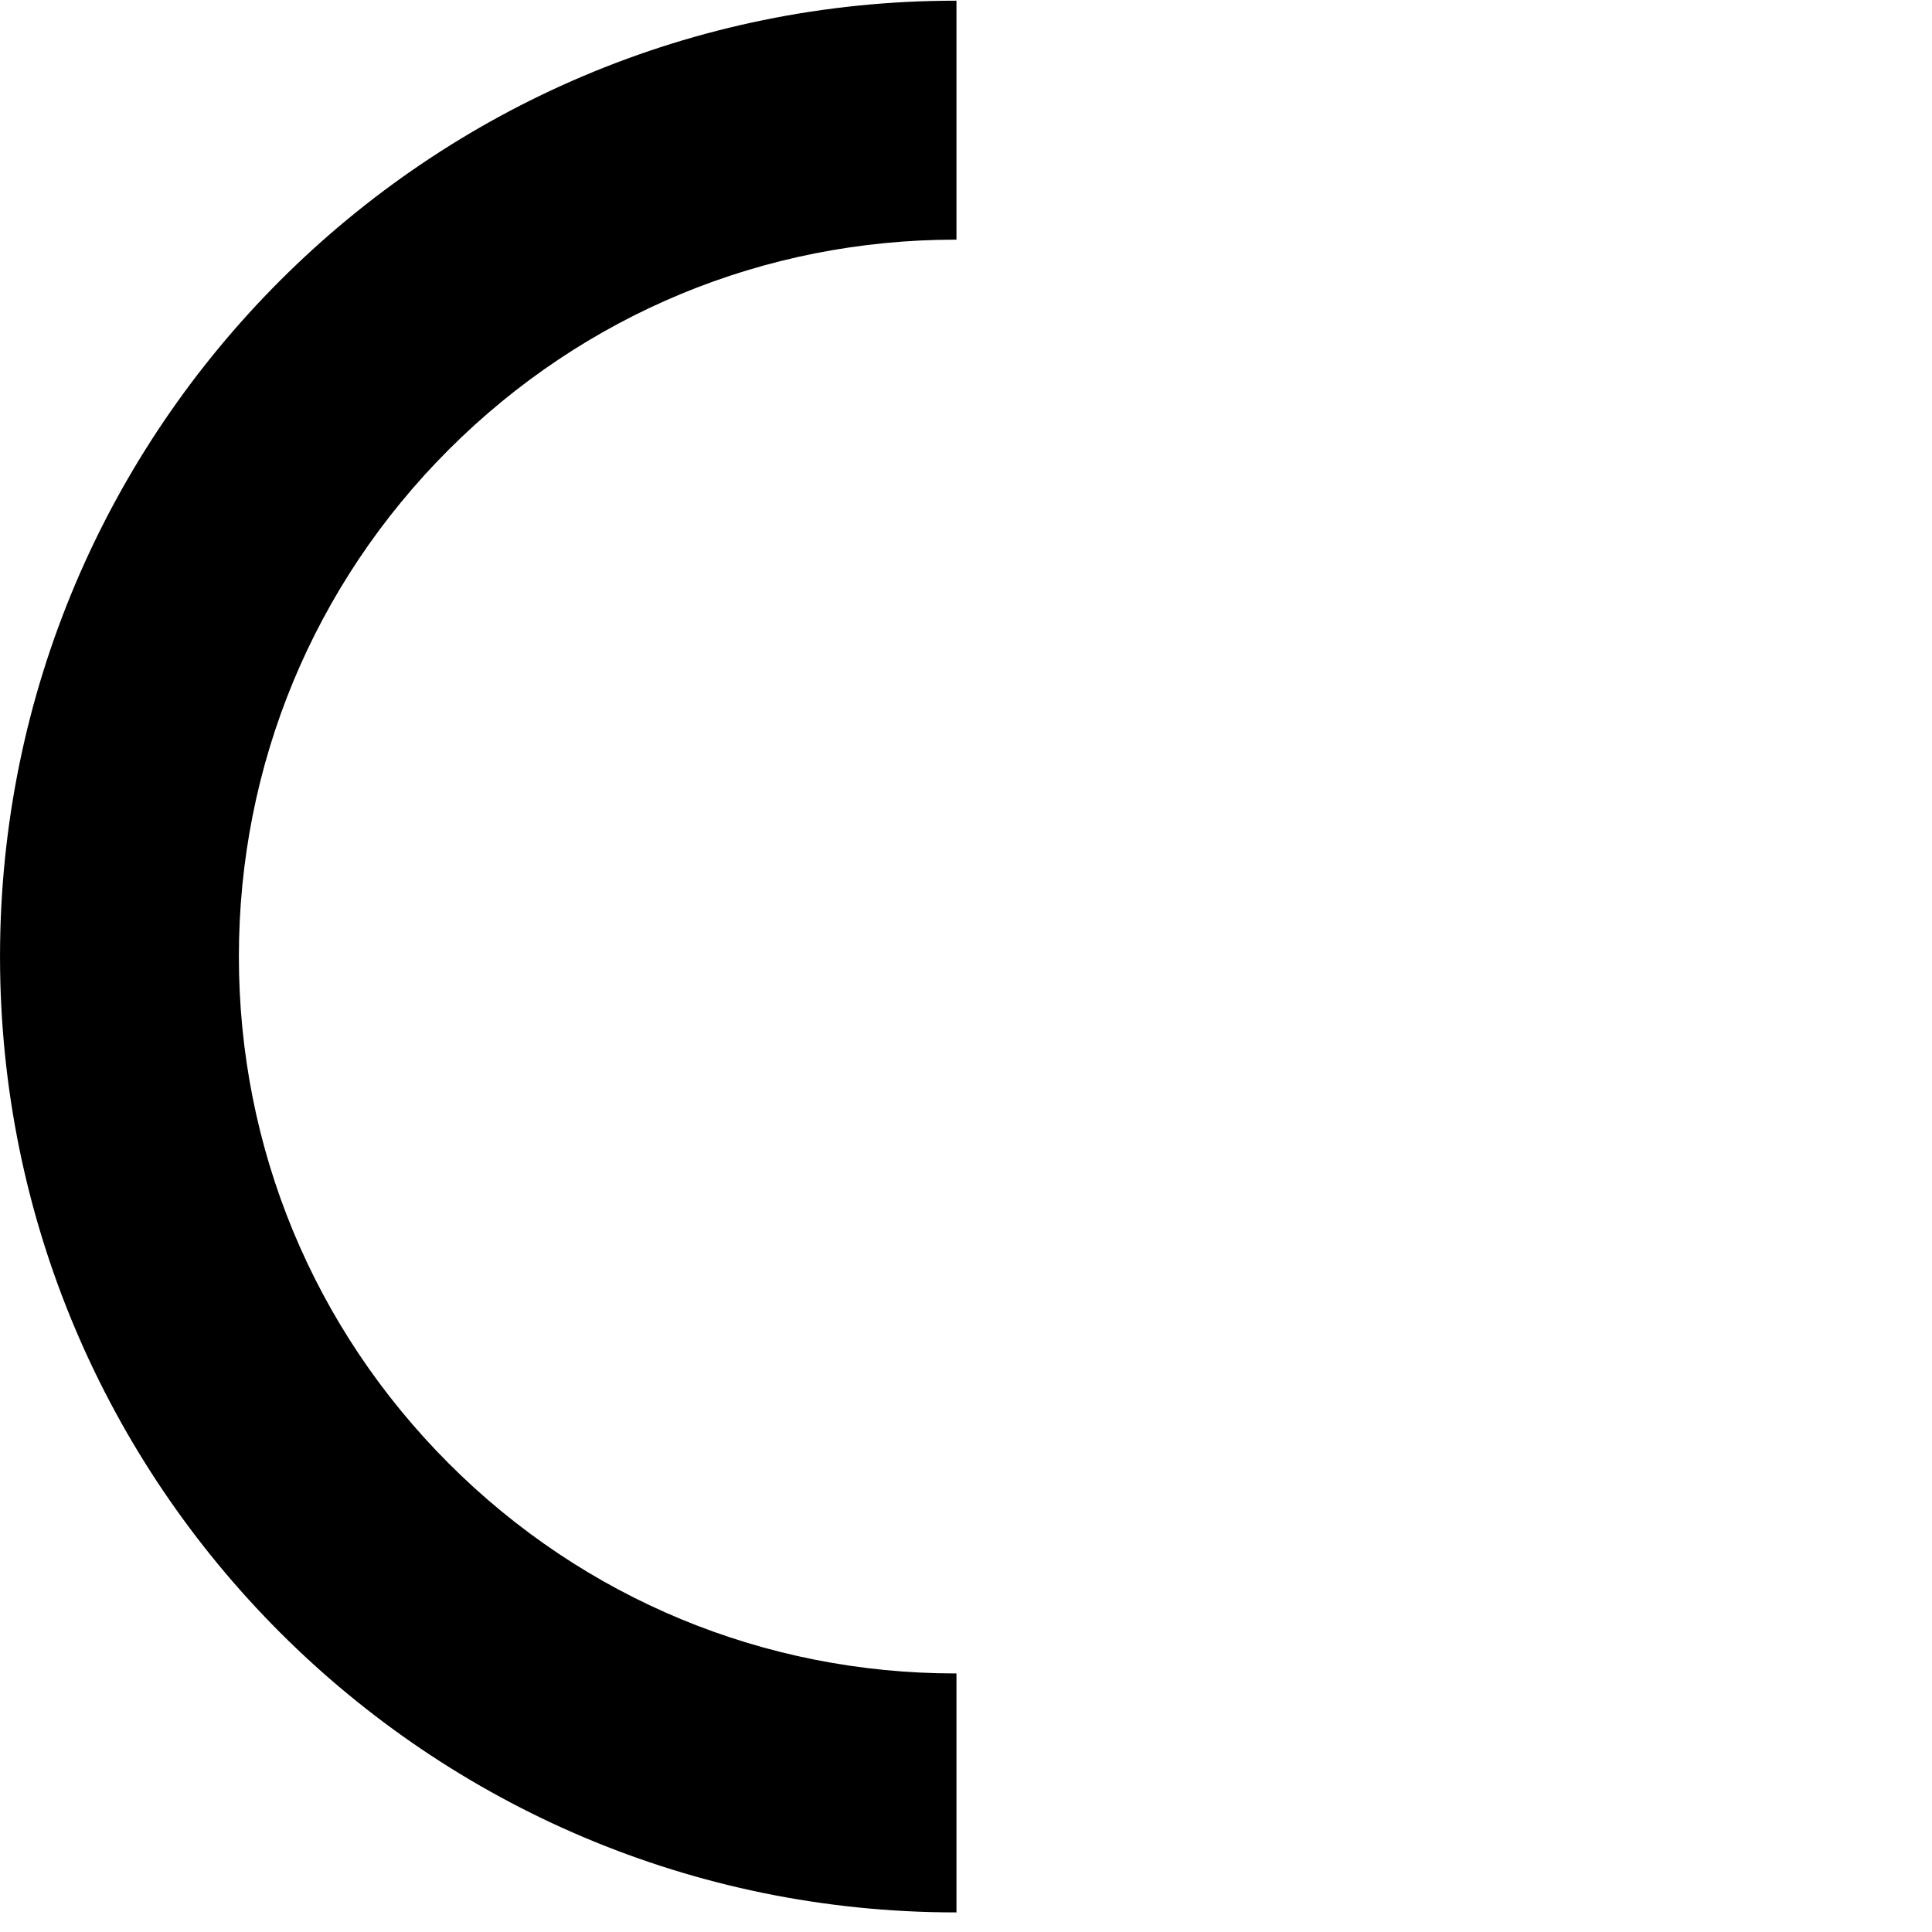
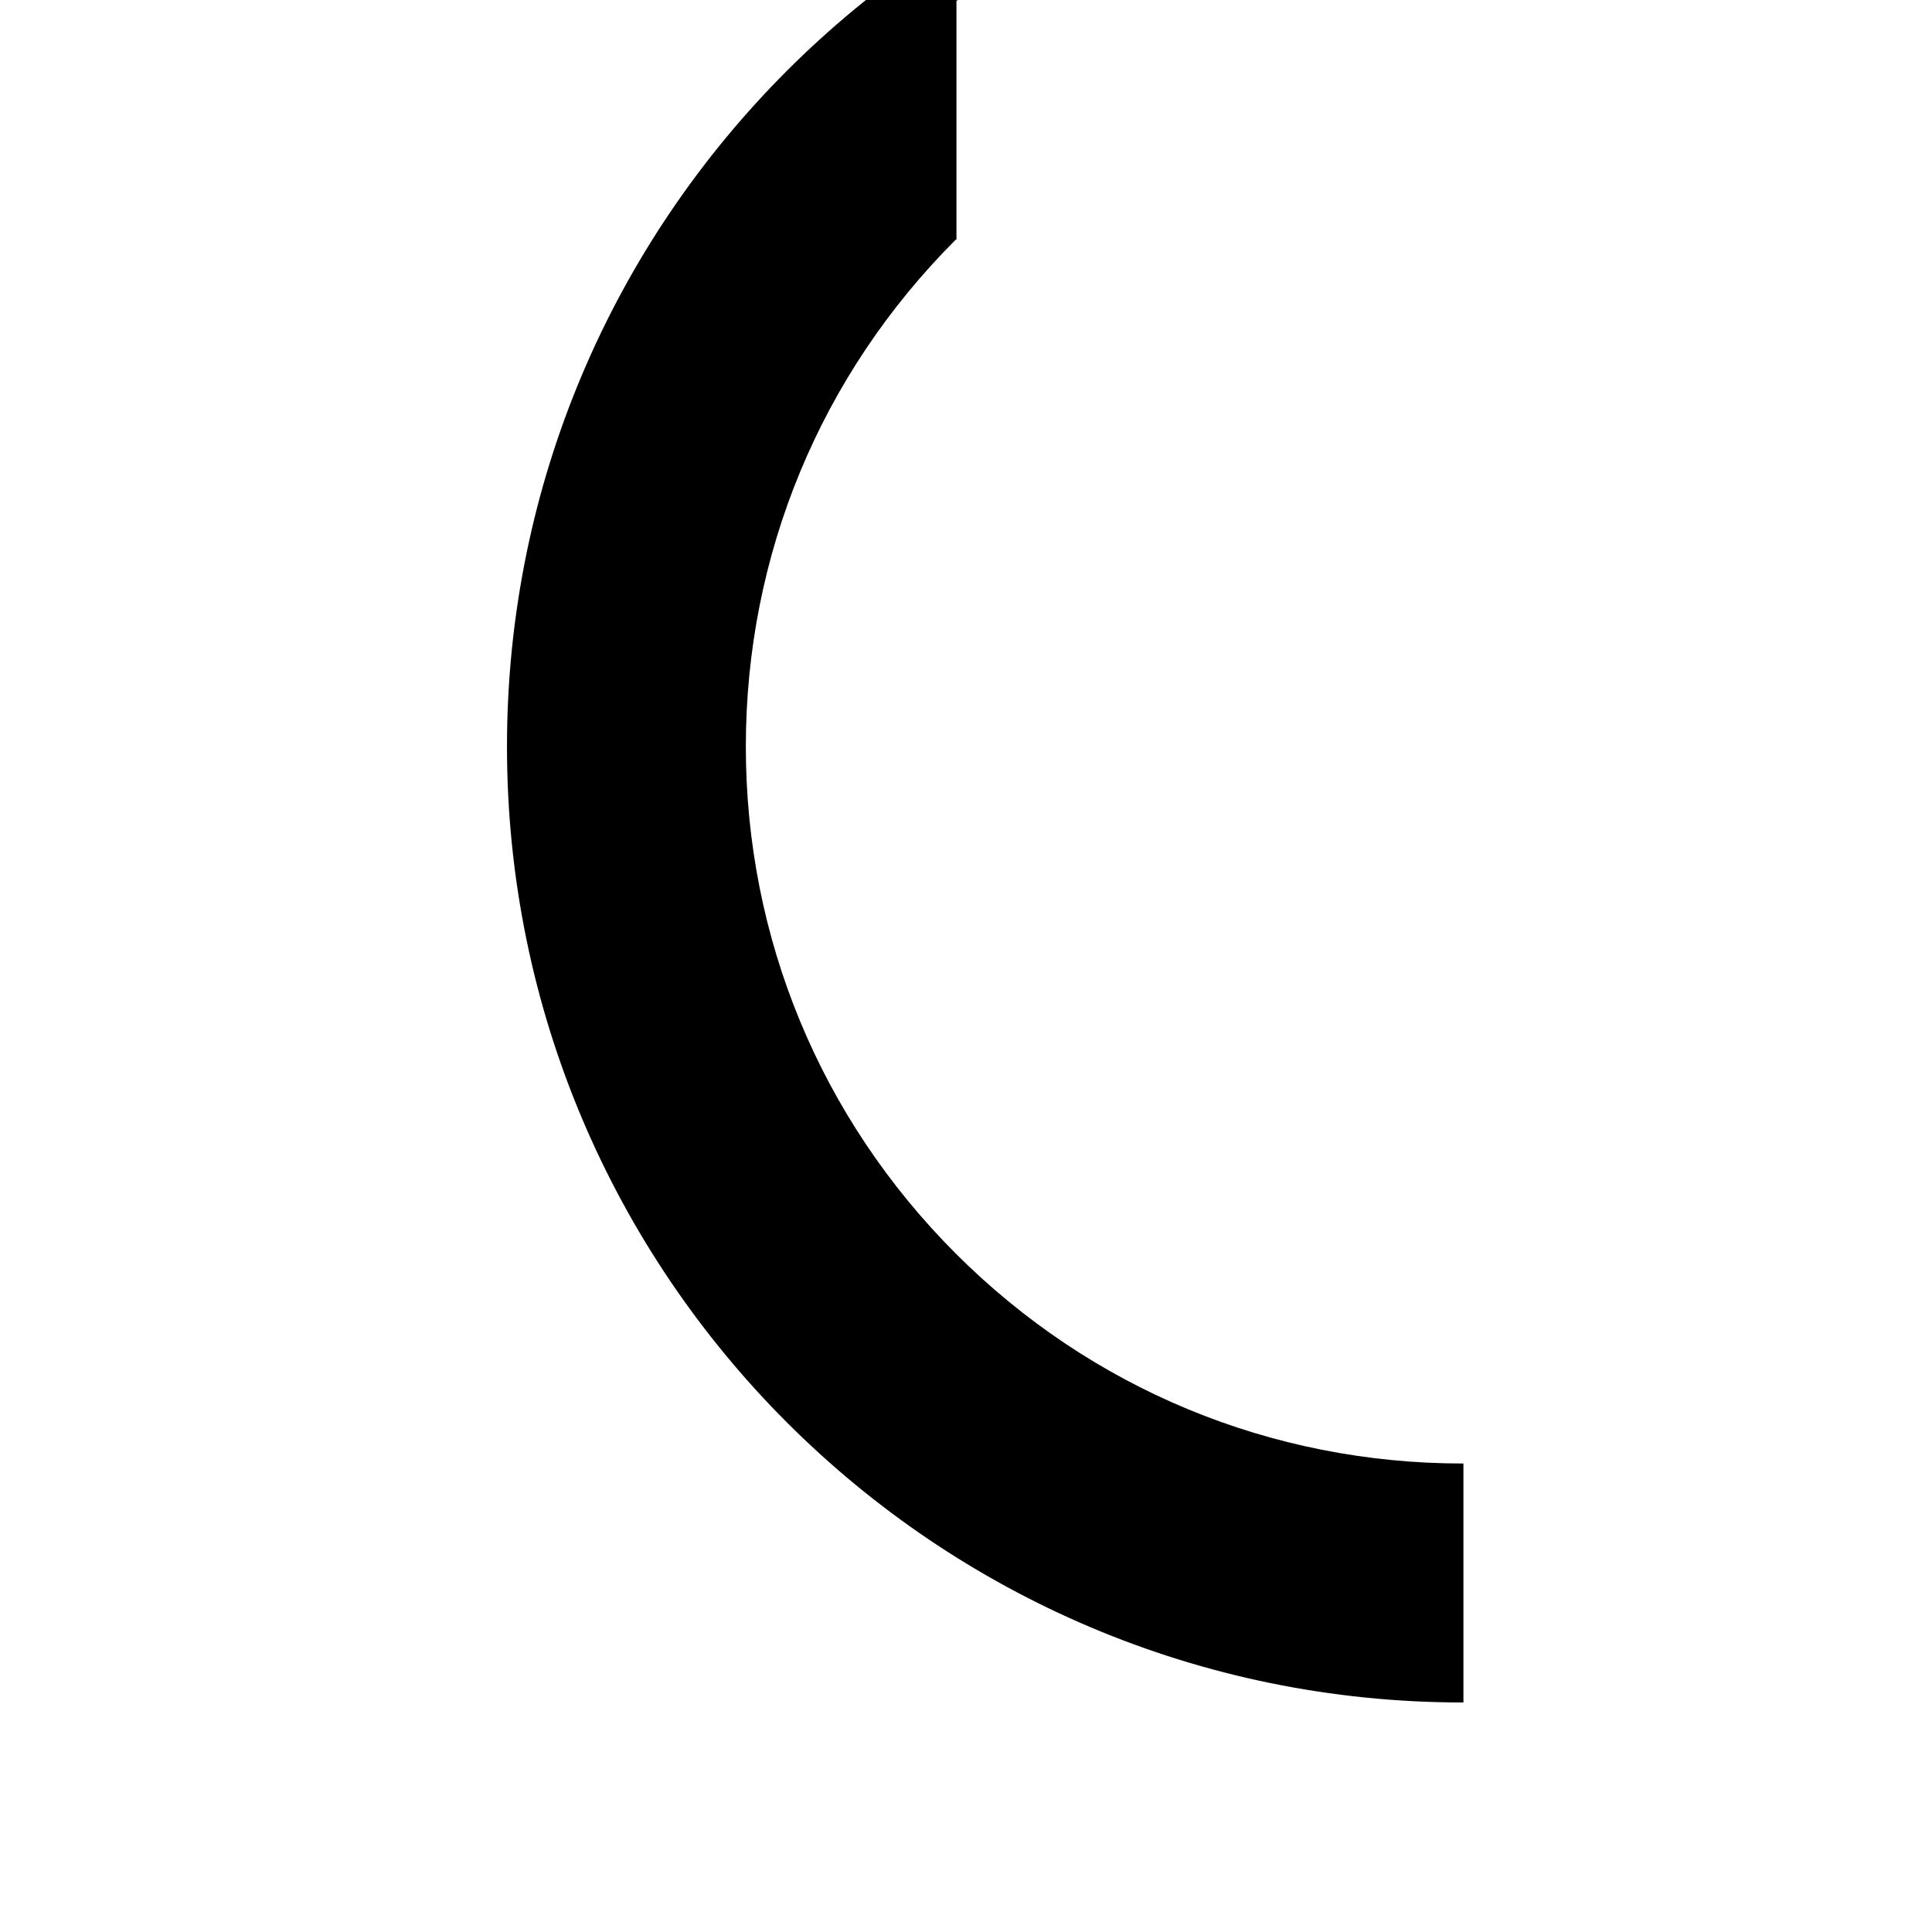
<svg xmlns="http://www.w3.org/2000/svg" width="100%" height="100%" viewBox="0 0 92 92" version="1.1" xml:space="preserve" style="fill-rule:evenodd;clip-rule:evenodd;stroke-linejoin:round;stroke-miterlimit:2;">
-   <path d="M45.546,0.033l0,11.379l-0.034,0c-9.12,0 -17.689,3.551 -24.141,9.997c-6.446,6.446 -9.996,15.021 -9.996,24.141c0,9.12 3.55,17.689 9.996,24.141c6.446,6.446 15.021,9.997 24.141,9.997l0.034,0l0,11.379l-0.028,0c-25.137,0 -45.517,-20.38 -45.517,-45.517c0,-25.137 20.38,-45.517 45.517,-45.517l0.028,0Z" style="fill-rule:nonzero;" />
+   <path d="M45.546,0.033l0,11.379l-0.034,0c-6.446,6.446 -9.996,15.021 -9.996,24.141c0,9.12 3.55,17.689 9.996,24.141c6.446,6.446 15.021,9.997 24.141,9.997l0.034,0l0,11.379l-0.028,0c-25.137,0 -45.517,-20.38 -45.517,-45.517c0,-25.137 20.38,-45.517 45.517,-45.517l0.028,0Z" style="fill-rule:nonzero;" />
</svg>